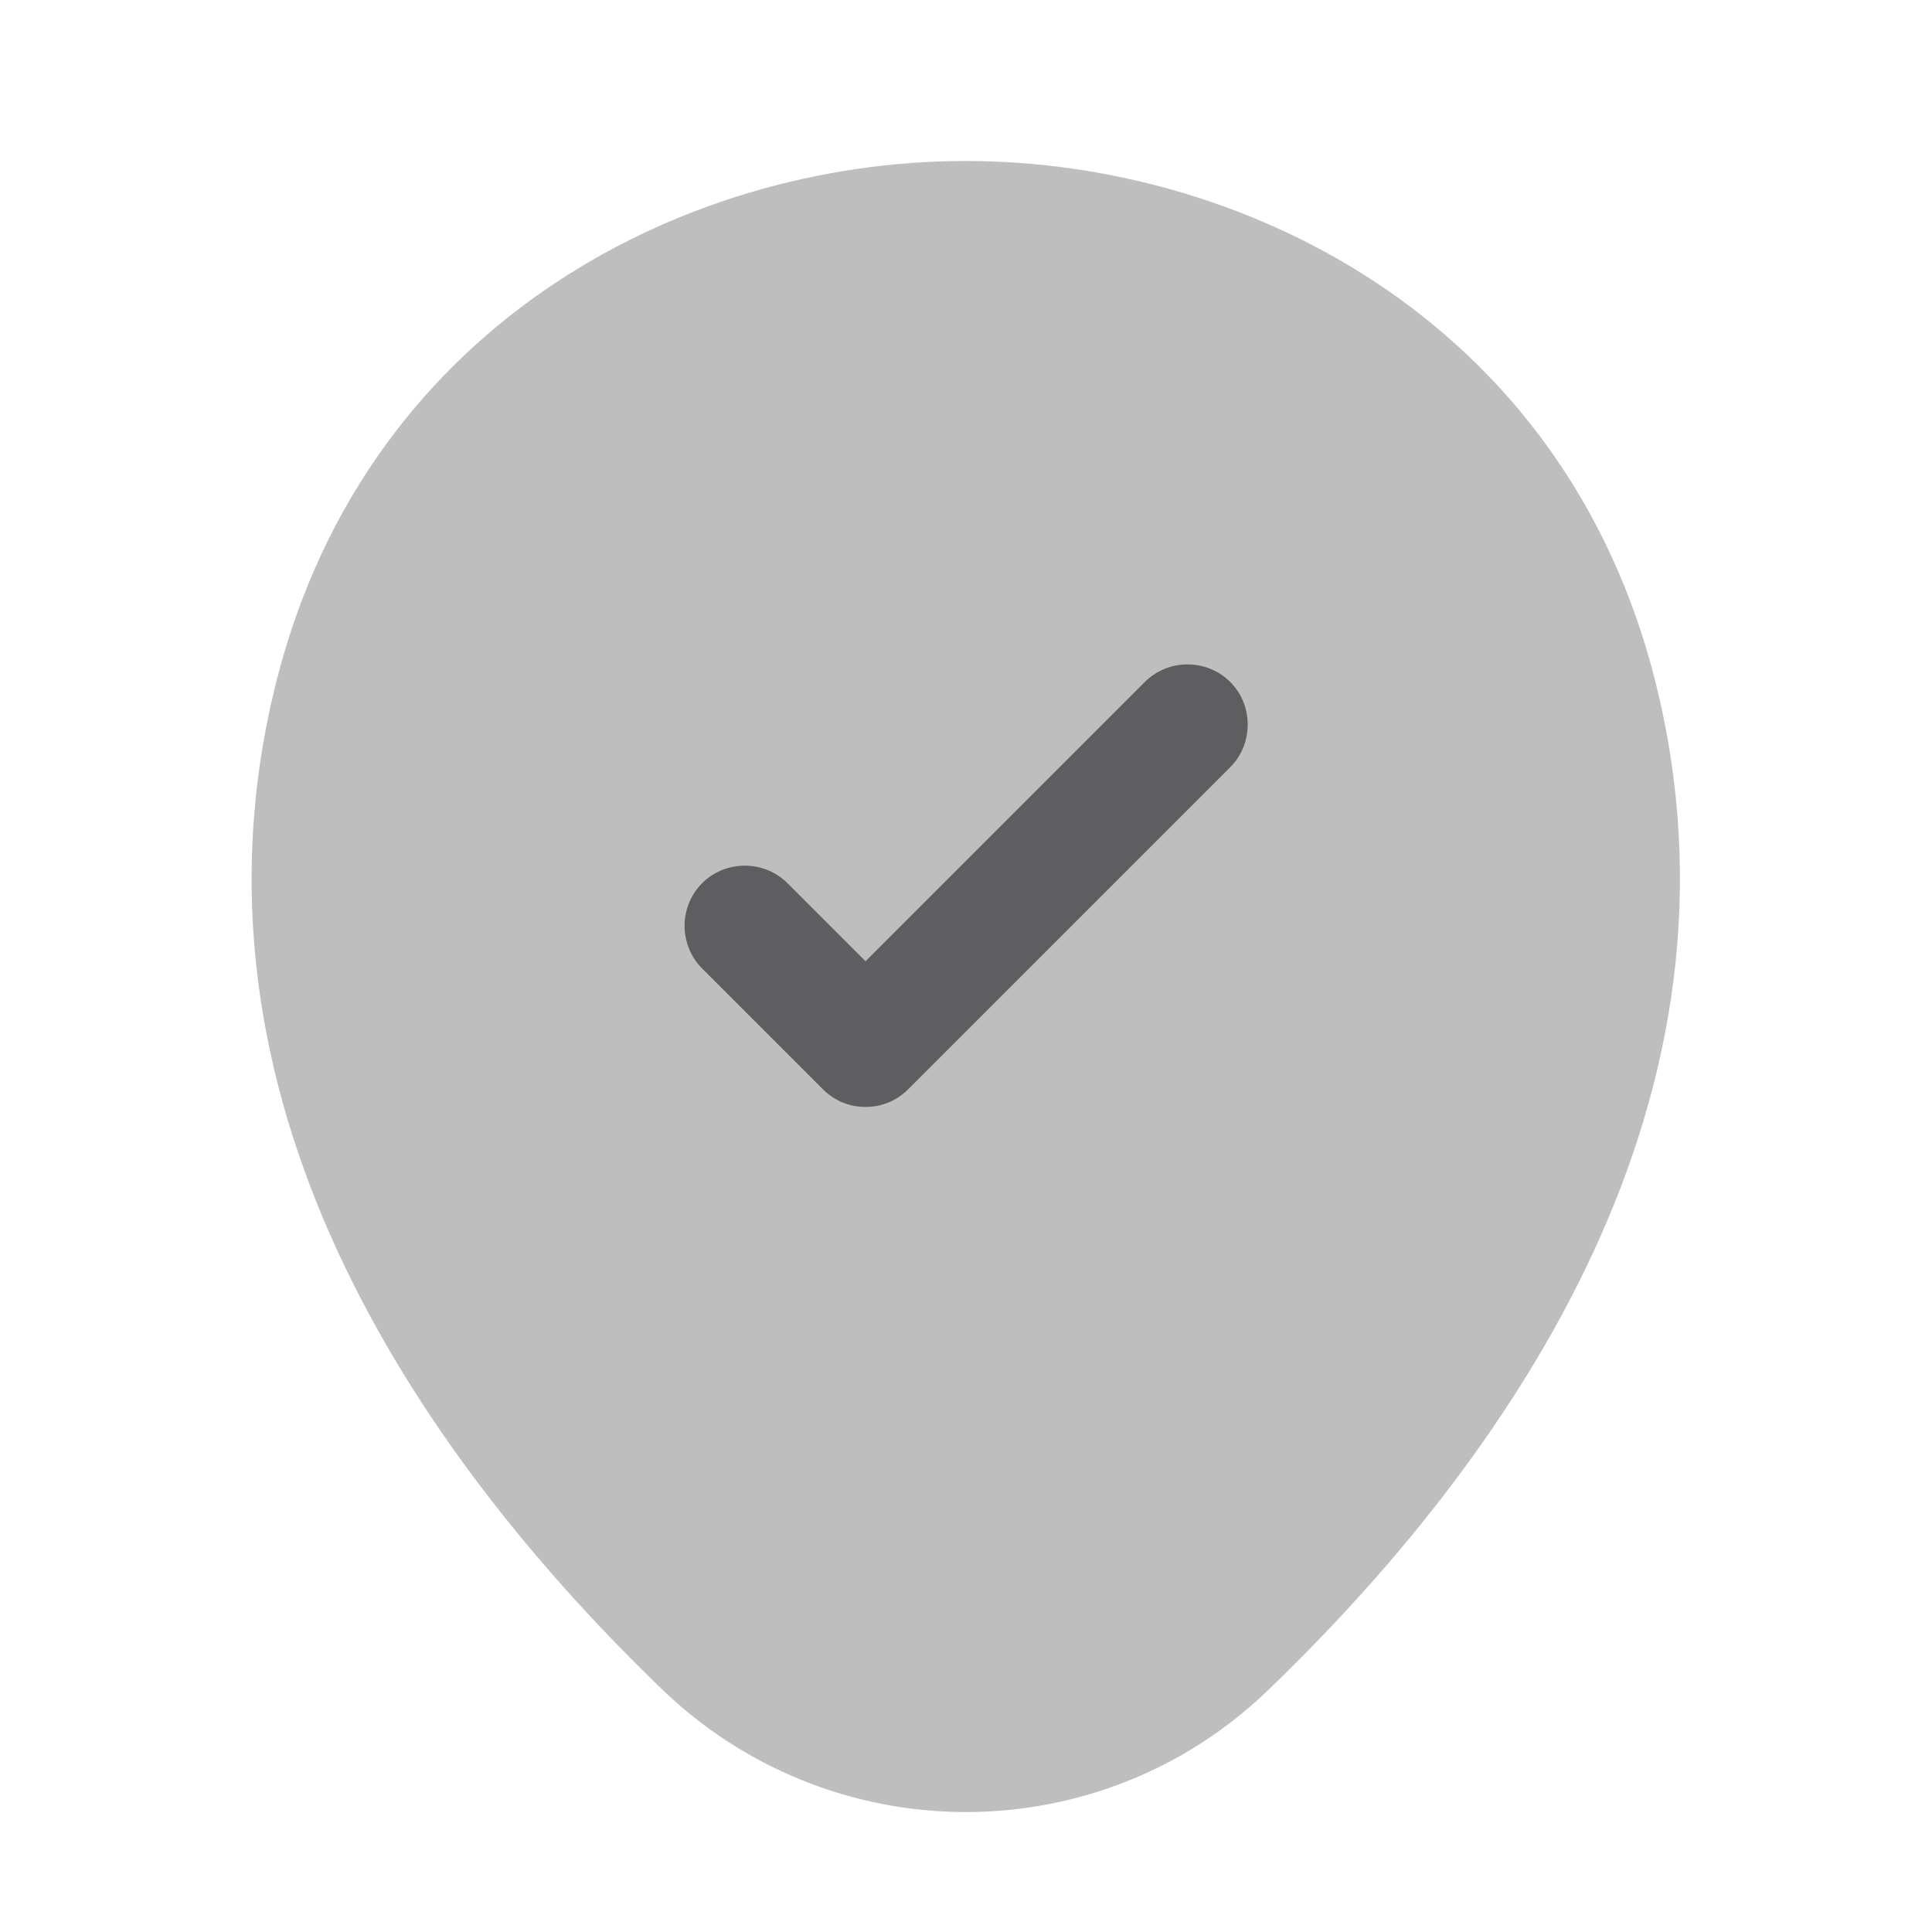
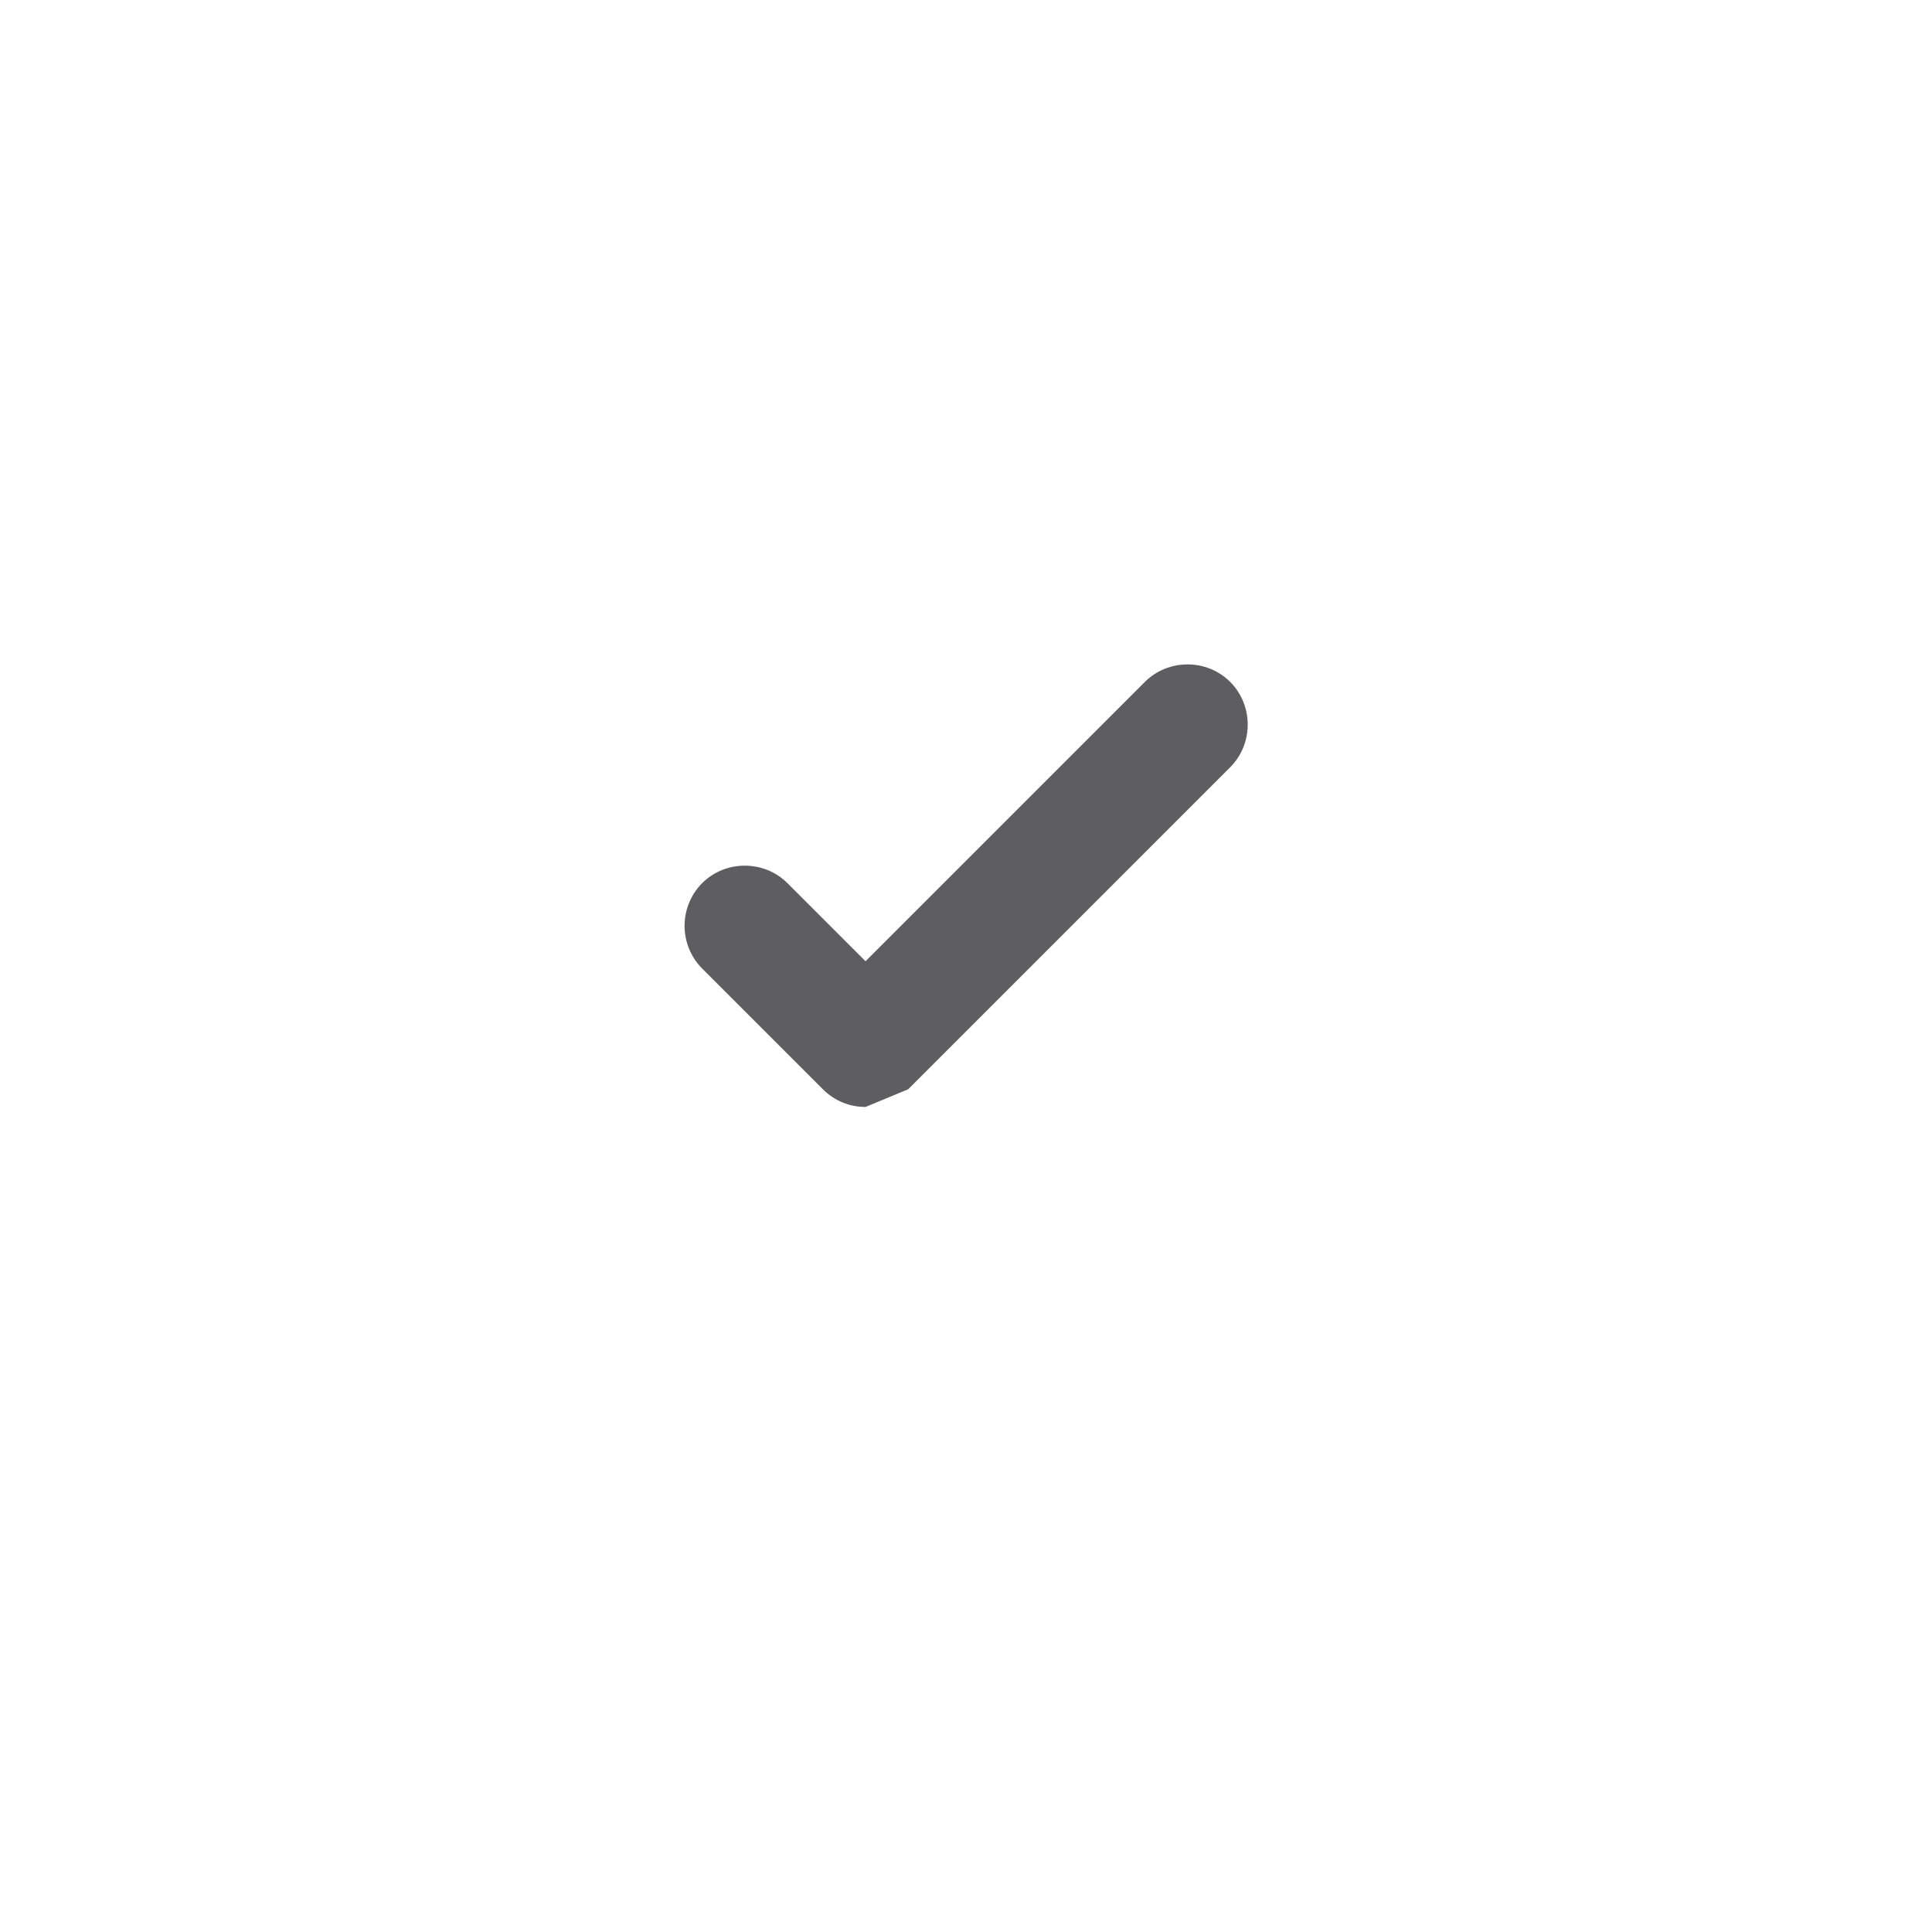
<svg xmlns="http://www.w3.org/2000/svg" width="24" height="24" viewBox="0 0 24 24" fill="none">
-   <path opacity="0.4" d="M20.619 8.7C19.579 4.07 15.539 2 11.999 2H11.989C8.459 2 4.429 4.07 3.379 8.69C2.199 13.85 5.359 18.22 8.219 20.98C9.232 21.961 10.588 22.51 11.999 22.51C13.359 22.51 14.719 22 15.769 20.98C18.629 18.22 21.789 13.86 20.619 8.7Z" fill="#5E5E60" />
-   <path d="M10.752 13.751C10.562 13.751 10.372 13.681 10.222 13.531L8.722 12.031C8.582 11.89 8.504 11.699 8.504 11.501C8.504 11.303 8.582 11.112 8.722 10.971C9.012 10.681 9.492 10.681 9.782 10.971L10.752 11.941L14.222 8.471C14.512 8.181 14.992 8.181 15.282 8.471C15.572 8.761 15.572 9.241 15.282 9.531L11.282 13.531C11.132 13.681 10.942 13.751 10.752 13.751Z" fill="#5E5E60" />
+   <path d="M10.752 13.751C10.562 13.751 10.372 13.681 10.222 13.531L8.722 12.031C8.582 11.89 8.504 11.699 8.504 11.501C8.504 11.303 8.582 11.112 8.722 10.971C9.012 10.681 9.492 10.681 9.782 10.971L10.752 11.941L14.222 8.471C14.512 8.181 14.992 8.181 15.282 8.471C15.572 8.761 15.572 9.241 15.282 9.531L11.282 13.531Z" fill="#5E5E60" />
</svg>